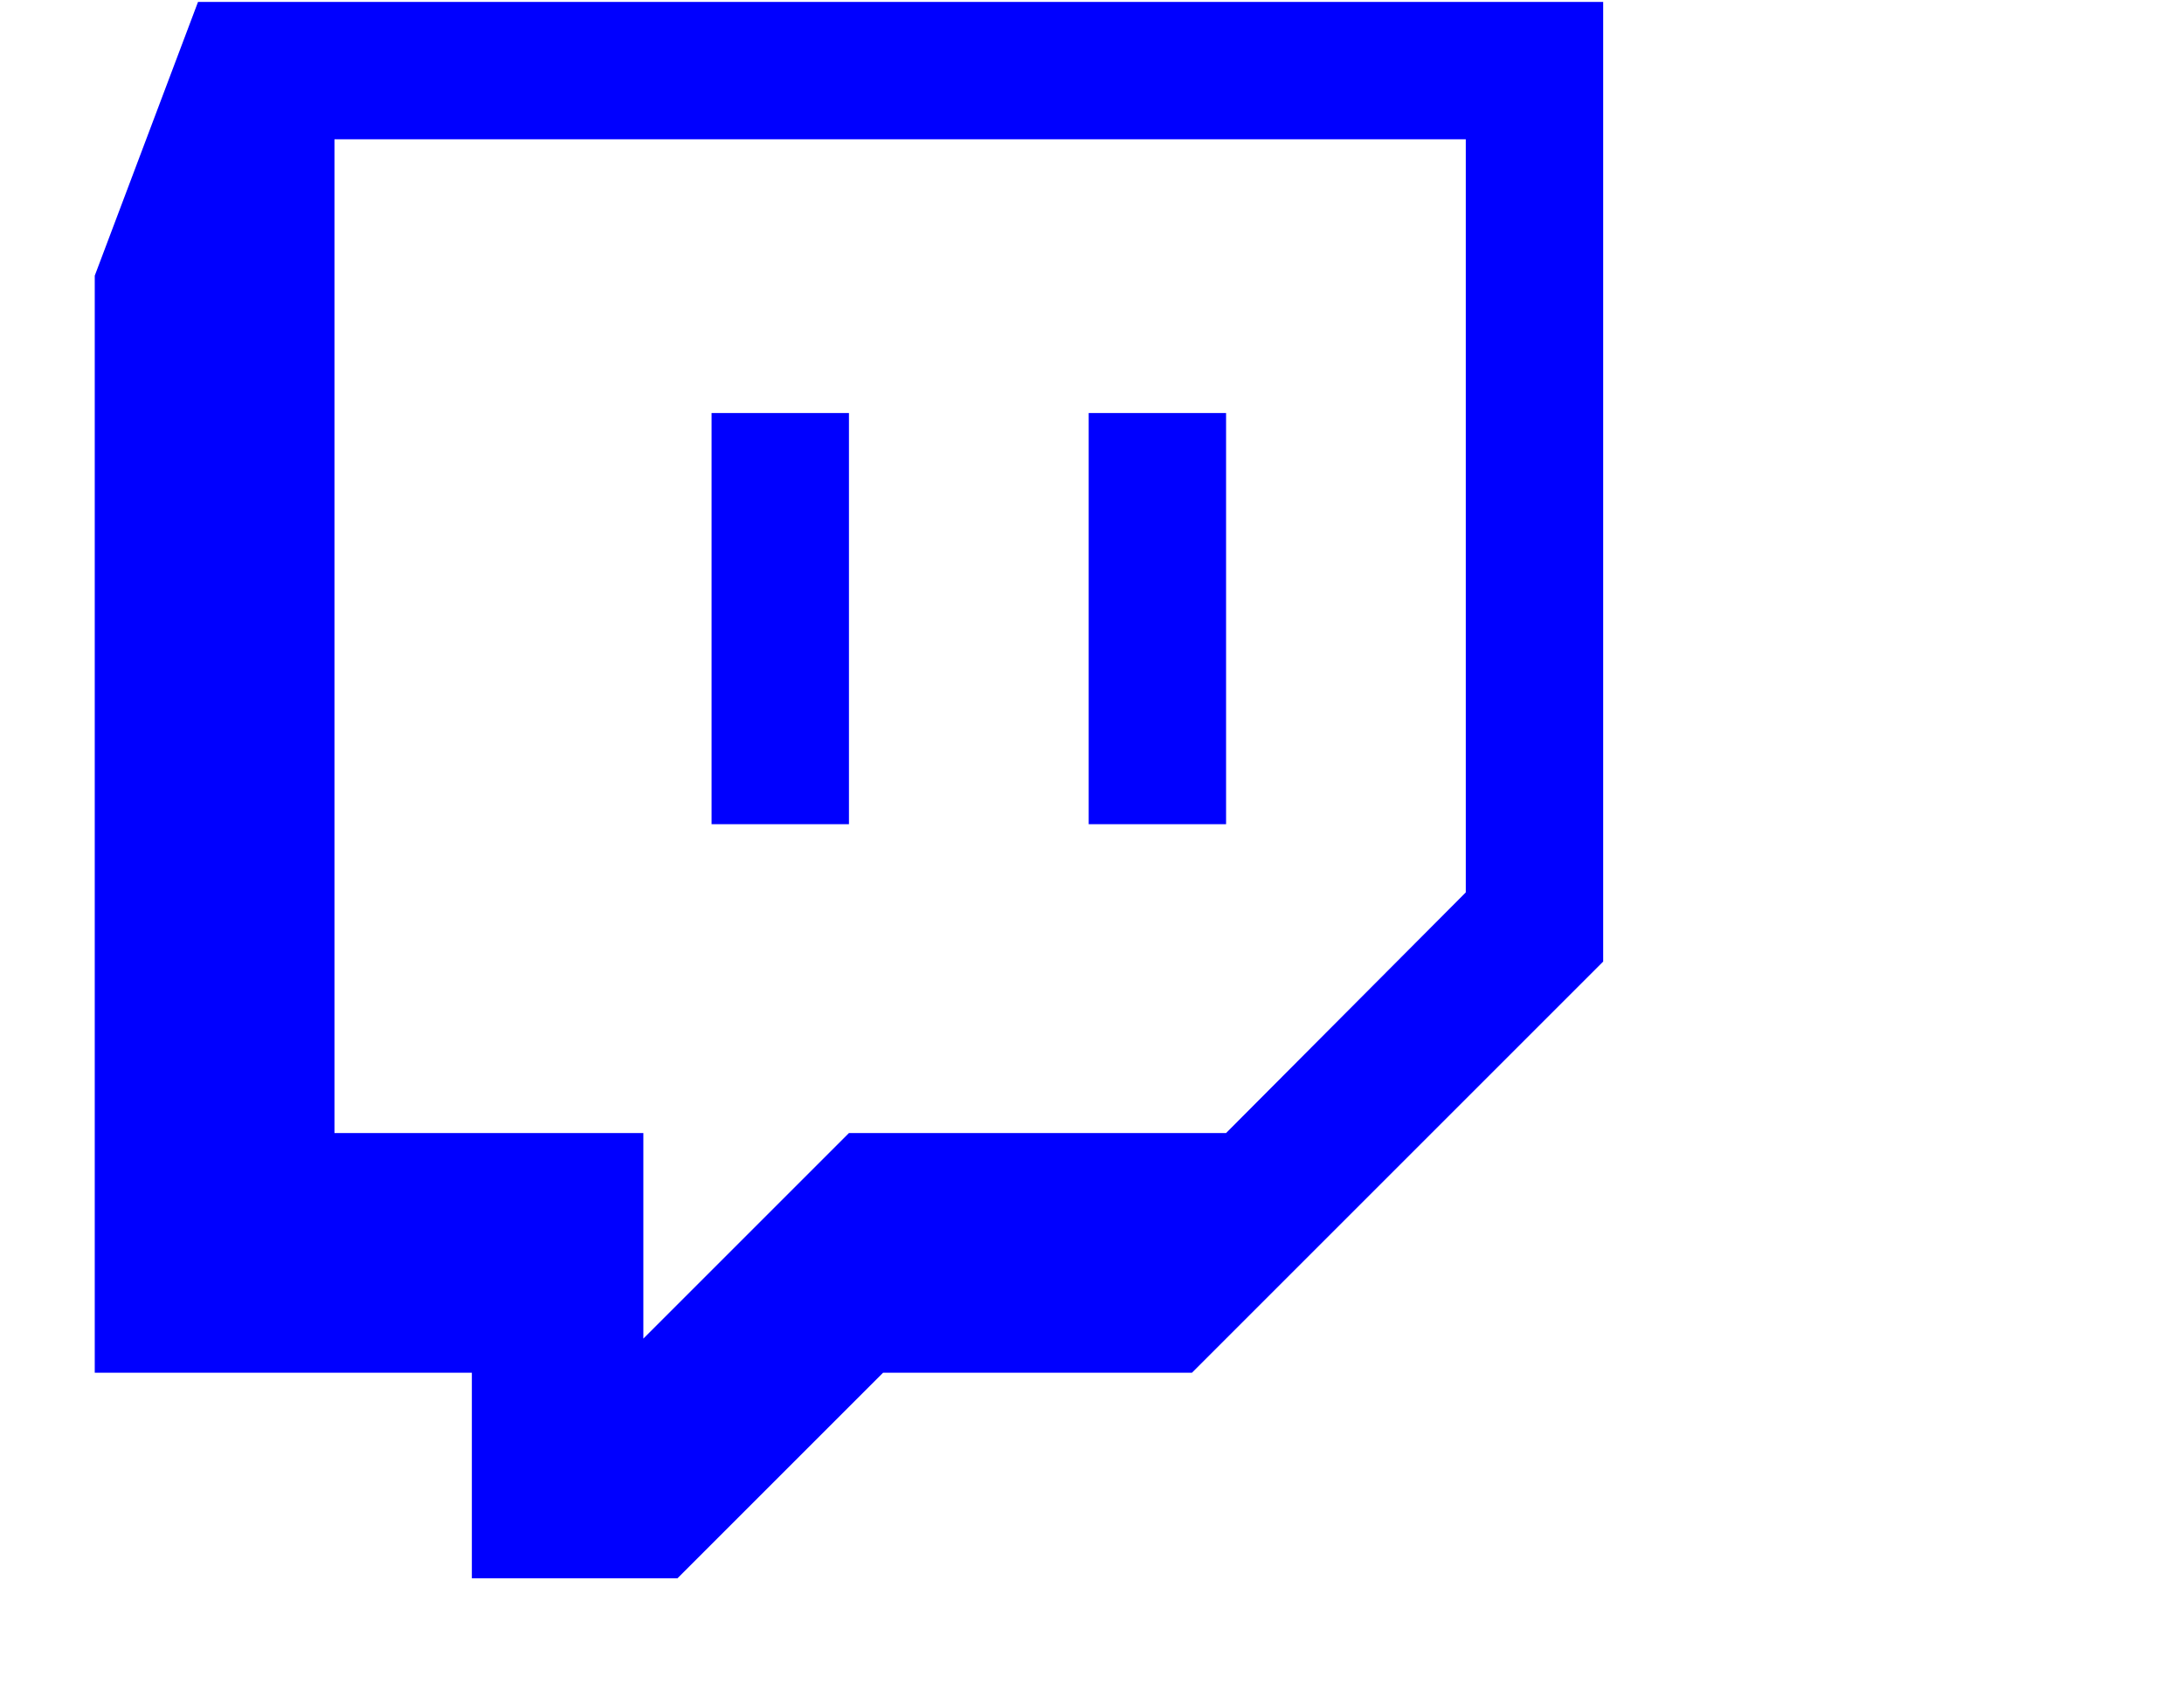
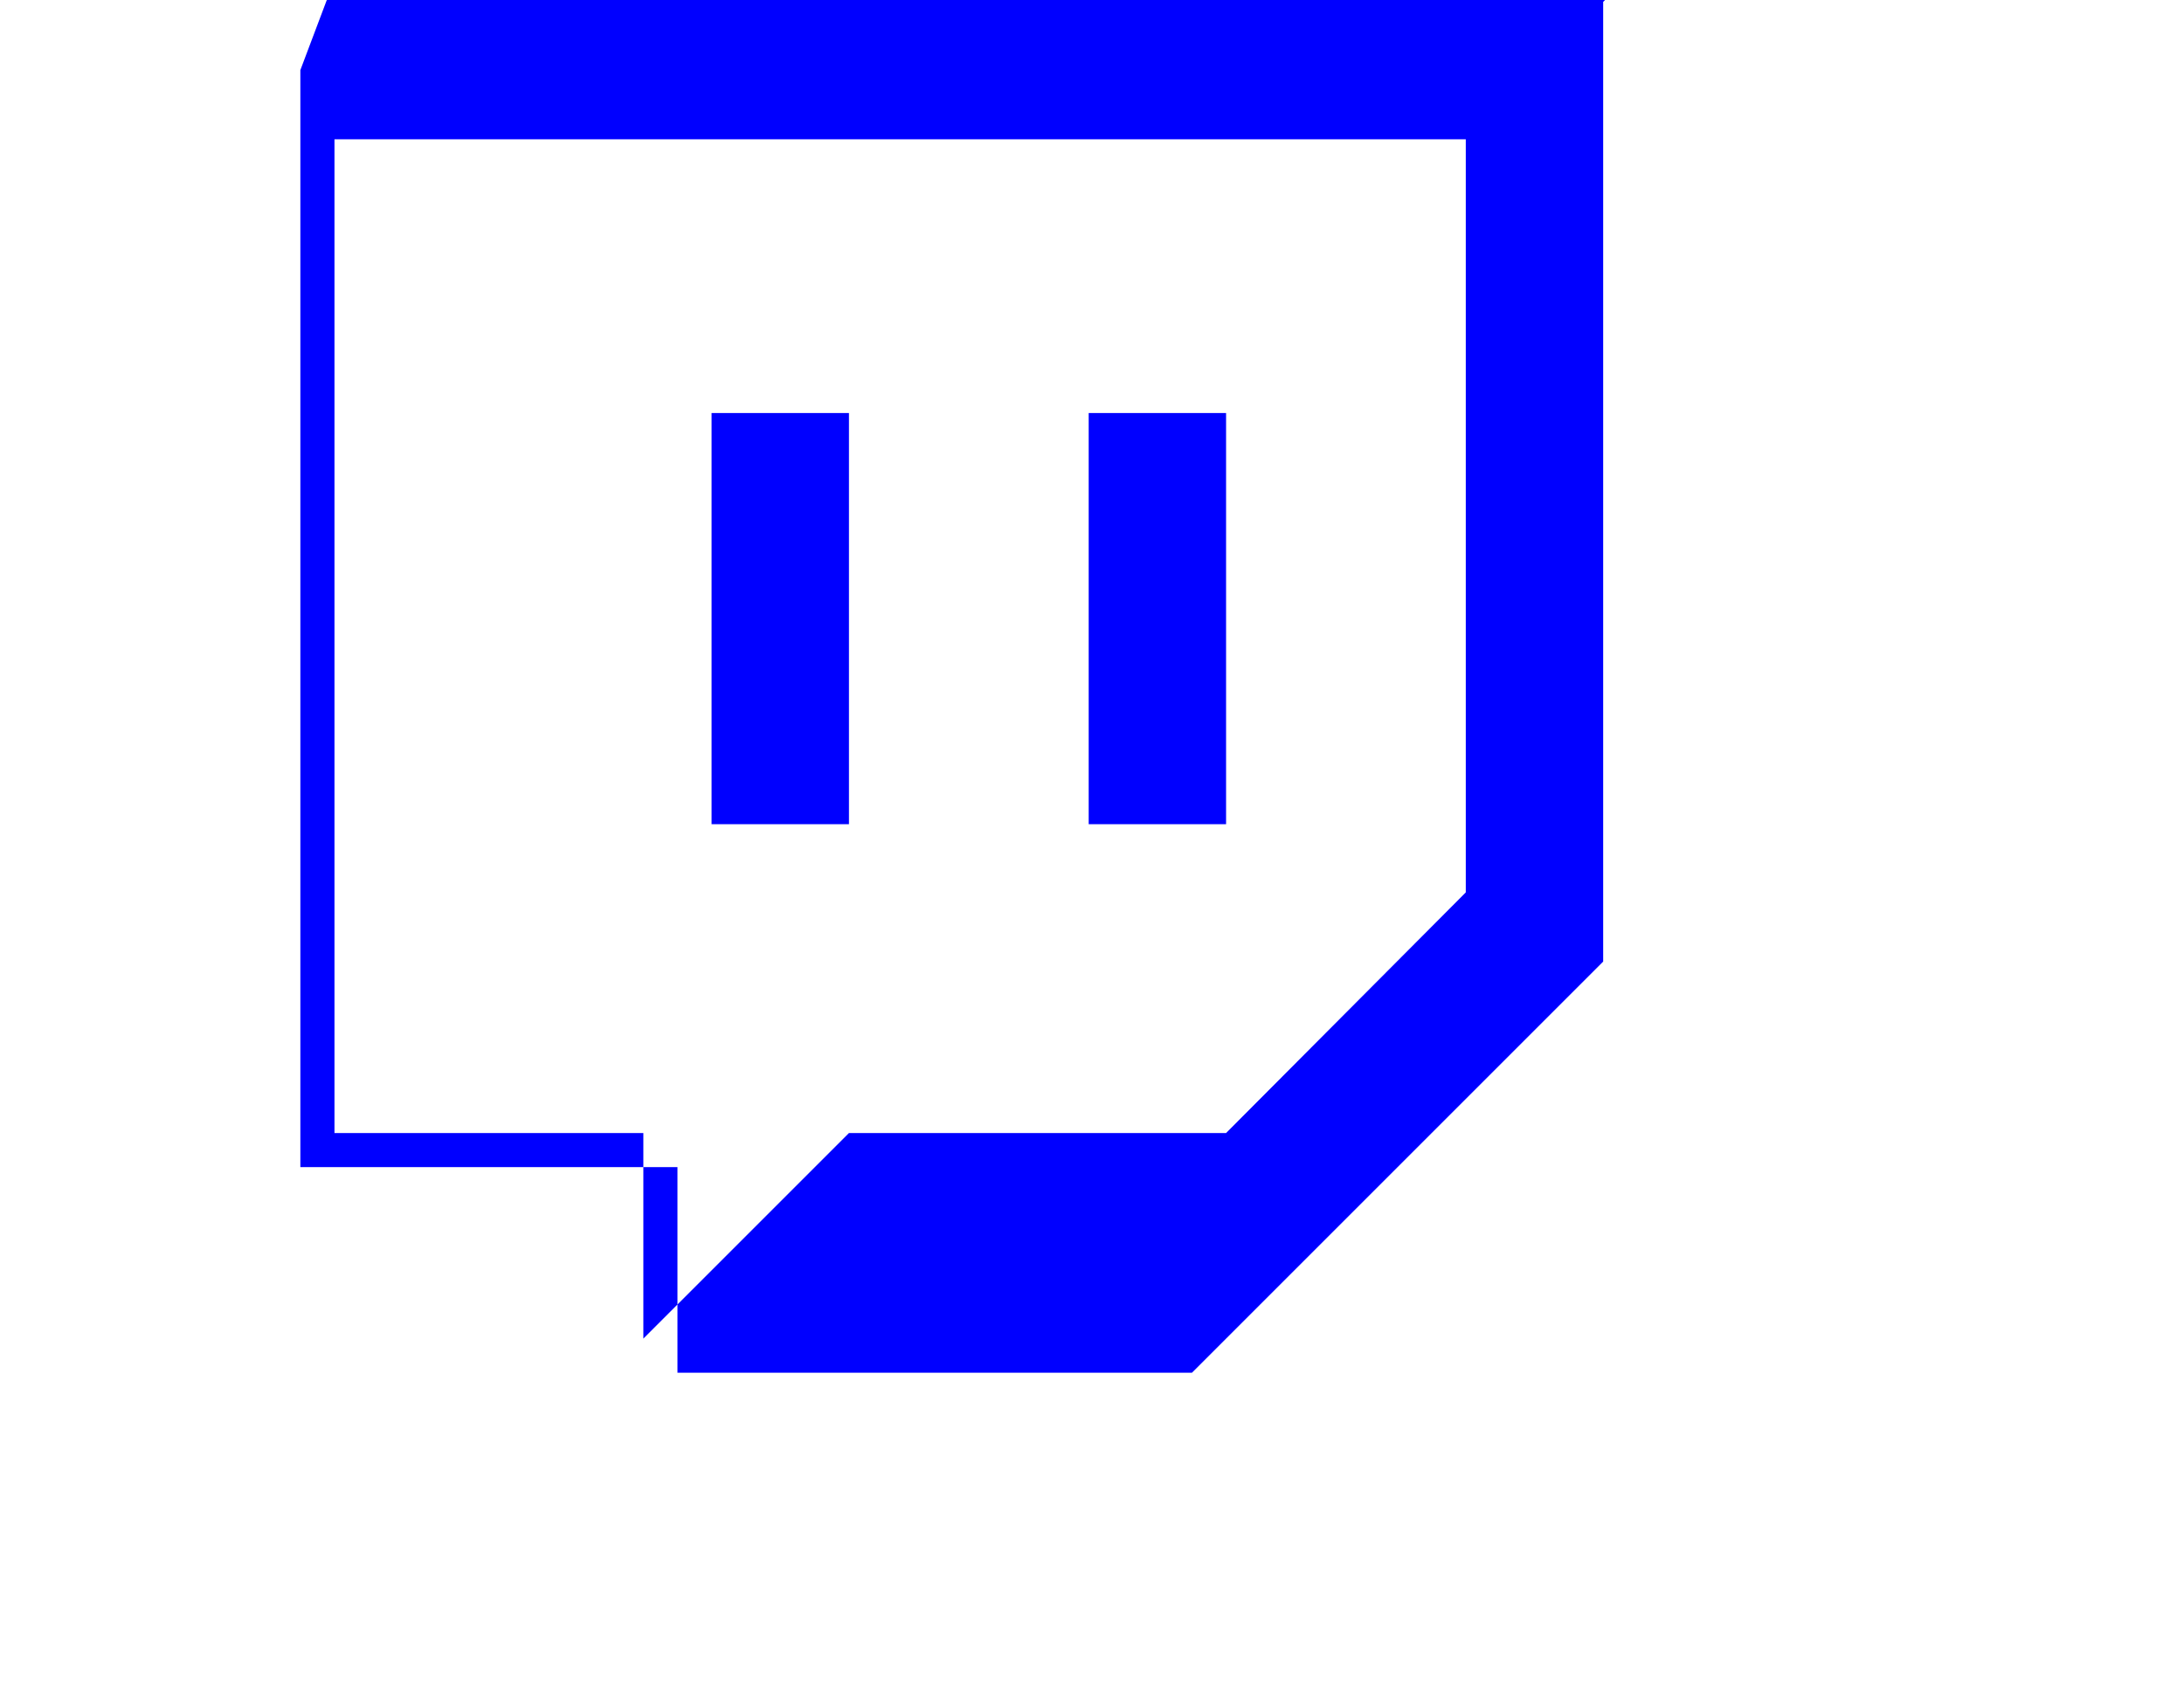
<svg xmlns="http://www.w3.org/2000/svg" xmlns:xlink="http://www.w3.org/1999/xlink" width="2305px" height="1792px" id="twitch" version="1.1">
  <defs>
    <g id="twitch-icon" fill="blue">
-       <path unicode="" horiz-adv-x="1792" d="M896 1102v-434h-145v434h145zM1294 1102v-434h-145v434h145zM1294 342l253 254v795h-1194v-1049h326v-217l217 217h398zM1692 1536v-1013l-434 -434h-326l-217 -217h-217v217h-398v1158l109 289h1483z" />
+       <path unicode="" horiz-adv-x="1792" d="M896 1102v-434h-145v434h145zM1294 1102v-434h-145v434h145zM1294 342l253 254v795h-1194v-1049h326v-217l217 217h398zM1692 1536v-1013l-434 -434h-326h-217v217h-398v1158l109 289h1483z" />
    </g>
  </defs>
  <use x="0" y="0" transform="scale(1,-1)translate(0,-1538)" xlink:href="#twitch-icon" />
</svg>